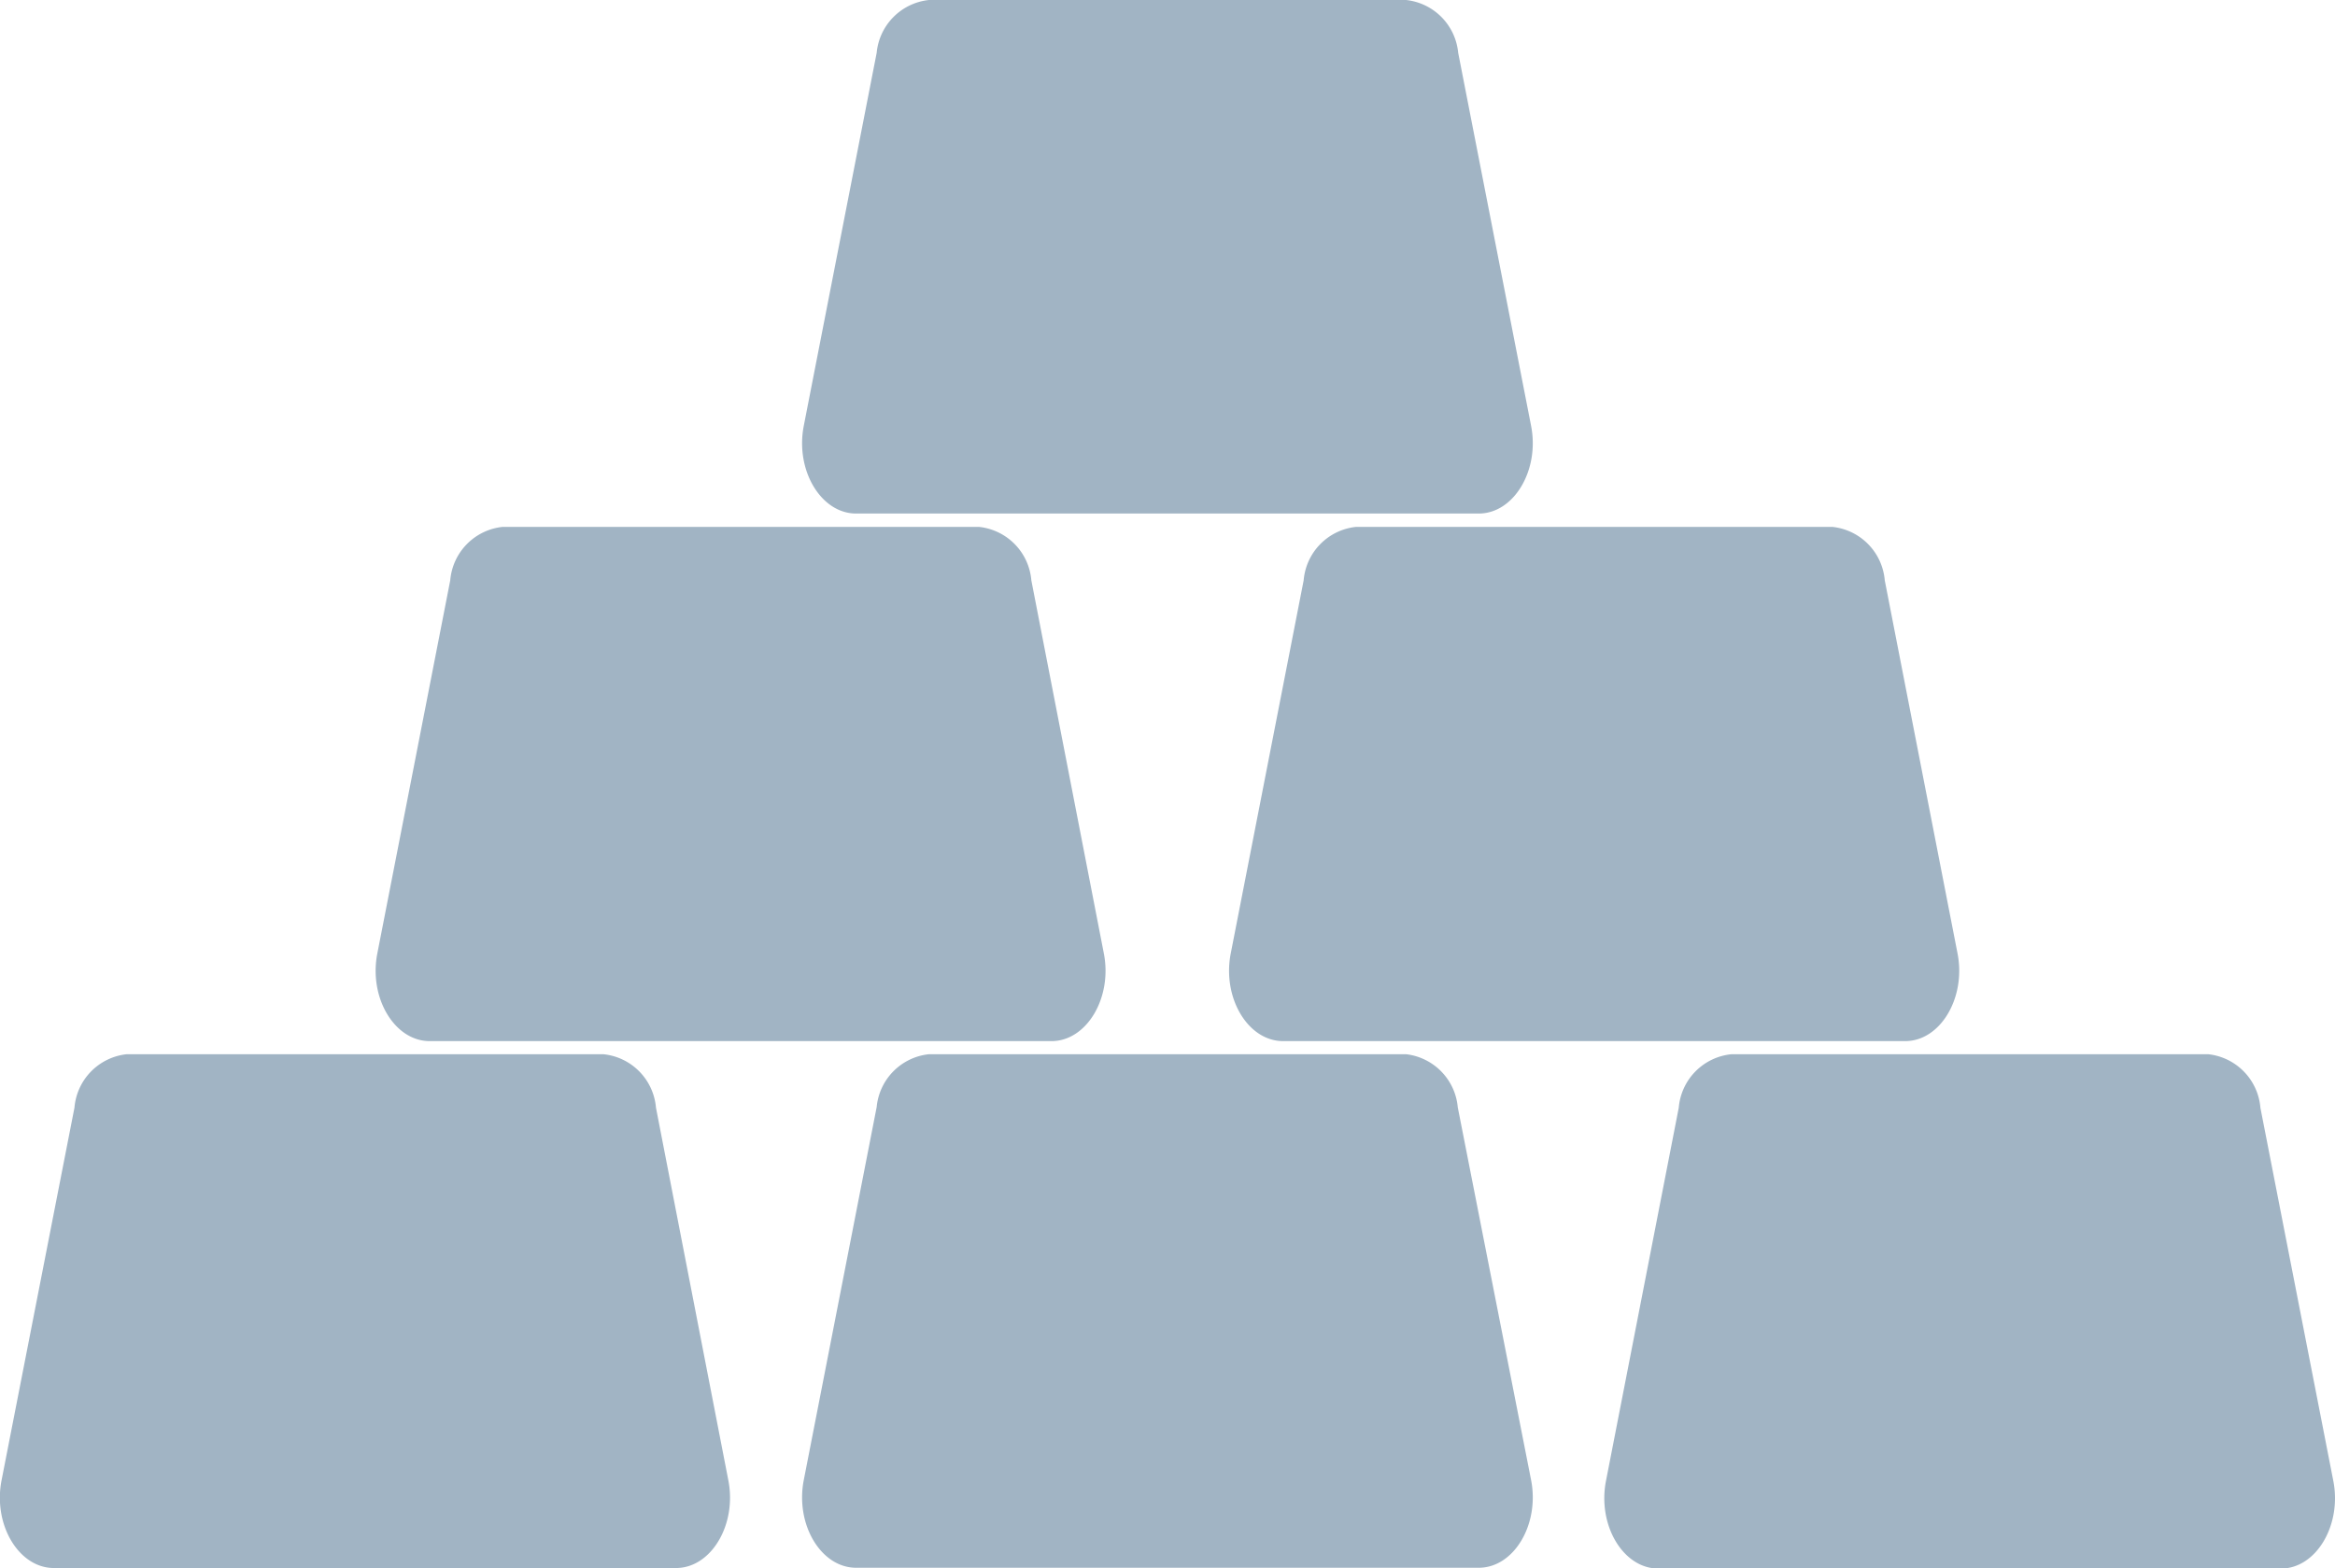
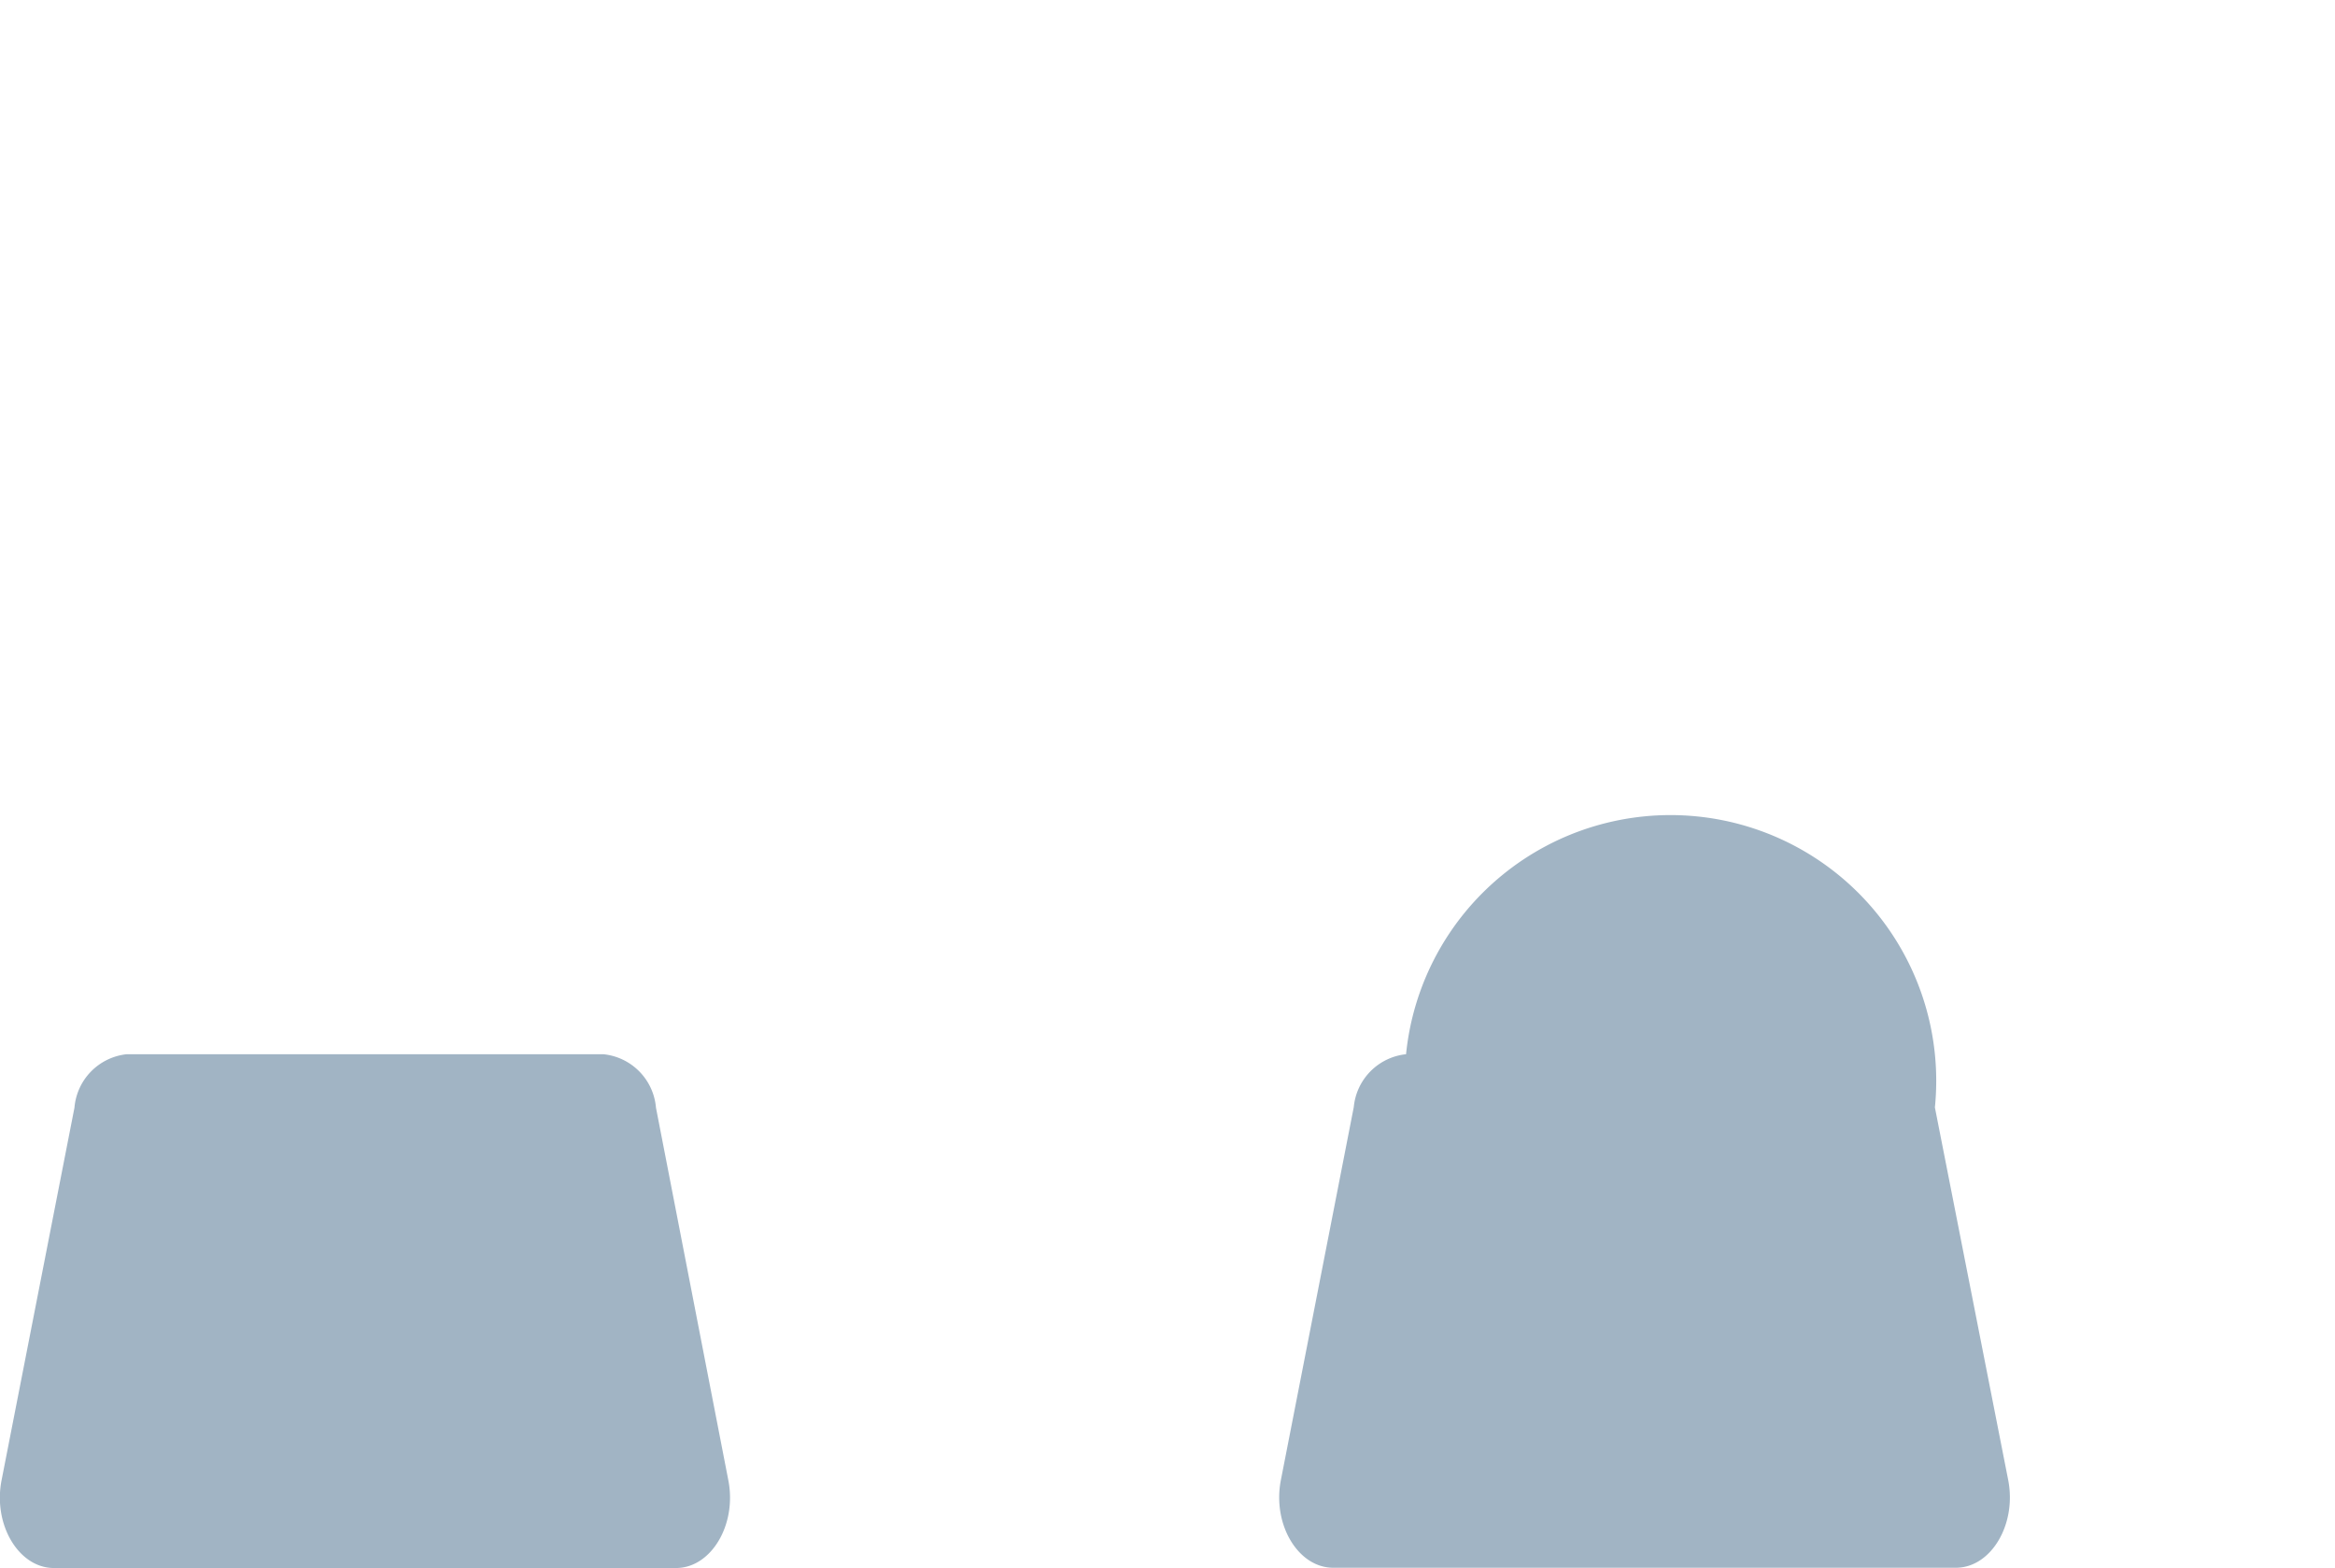
<svg xmlns="http://www.w3.org/2000/svg" width="17.467" height="11.733" viewBox="0 0 17.467 11.733">
  <g id="Icon" transform="translate(0 0)">
    <g id="FBN_Finance_Pack_Icon_Set-1" data-name="FBN Finance Pack Icon Set-1" transform="translate(0 0)" style="mix-blend-mode: normal;isolation: isolate">
      <g id="Layer_1" data-name="Layer 1">
        <path id="Path_11" data-name="Path 11" d="M13.088,41.41H9.523a.439.439,0,0,0-.391.4l-.545,2.786c-.066.333.128.658.391.658h4.654c.263,0,.457-.325.391-.658l-.541-2.786A.439.439,0,0,0,13.088,41.41Z" transform="translate(-8.575 -33.523)" fill="#a1b4c4" />
-         <path id="Path_12" data-name="Path 12" d="M29.042,41.41H25.473a.439.439,0,0,0-.391.395l-.545,2.789c-.066.333.128.658.391.658h4.658c.263,0,.457-.325.391-.658l-.548-2.786A.439.439,0,0,0,29.042,41.41Z" transform="translate(-18.524 -33.523)" fill="#a1b4c4" />
-         <path id="Path_13" data-name="Path 13" d="M44.992,41.41H41.427a.439.439,0,0,0-.395.4L40.488,44.6c-.066.333.128.658.391.658h4.658c.263,0,.457-.325.391-.658l-.545-2.789A.439.439,0,0,0,44.992,41.41Z" transform="translate(-28.474 -33.523)" fill="#a1b4c4" />
-         <path id="Path_14" data-name="Path 14" d="M20.558,30.9H16.993a.439.439,0,0,0-.391.4l-.545,2.789c-.066.333.128.658.391.658H21.1c.263,0,.457-.325.391-.658L20.949,31.3A.439.439,0,0,0,20.558,30.9Z" transform="translate(-13.234 -26.958)" fill="#a1b4c4" />
-         <path id="Path_15" data-name="Path 15" d="M29.042,20.4H25.473a.439.439,0,0,0-.391.395l-.545,2.789c-.066.333.128.658.391.658h4.658c.263,0,.457-.325.391-.658l-.545-2.789A.439.439,0,0,0,29.042,20.4Z" transform="translate(-18.524 -20.4)" fill="#a1b4c4" />
-         <path id="Path_16" data-name="Path 16" d="M37.528,30.9H33.963a.439.439,0,0,0-.391.4l-.545,2.789c-.066.333.128.658.391.658h4.654c.263,0,.457-.325.391-.658L37.919,31.3A.439.439,0,0,0,37.528,30.9Z" transform="translate(-23.82 -26.958)" fill="#a1b4c4" />
+         <path id="Path_12" data-name="Path 12" d="M29.042,41.41a.439.439,0,0,0-.391.395l-.545,2.789c-.066.333.128.658.391.658h4.658c.263,0,.457-.325.391-.658l-.548-2.786A.439.439,0,0,0,29.042,41.41Z" transform="translate(-18.524 -33.523)" fill="#a1b4c4" />
      </g>
    </g>
  </g>
</svg>